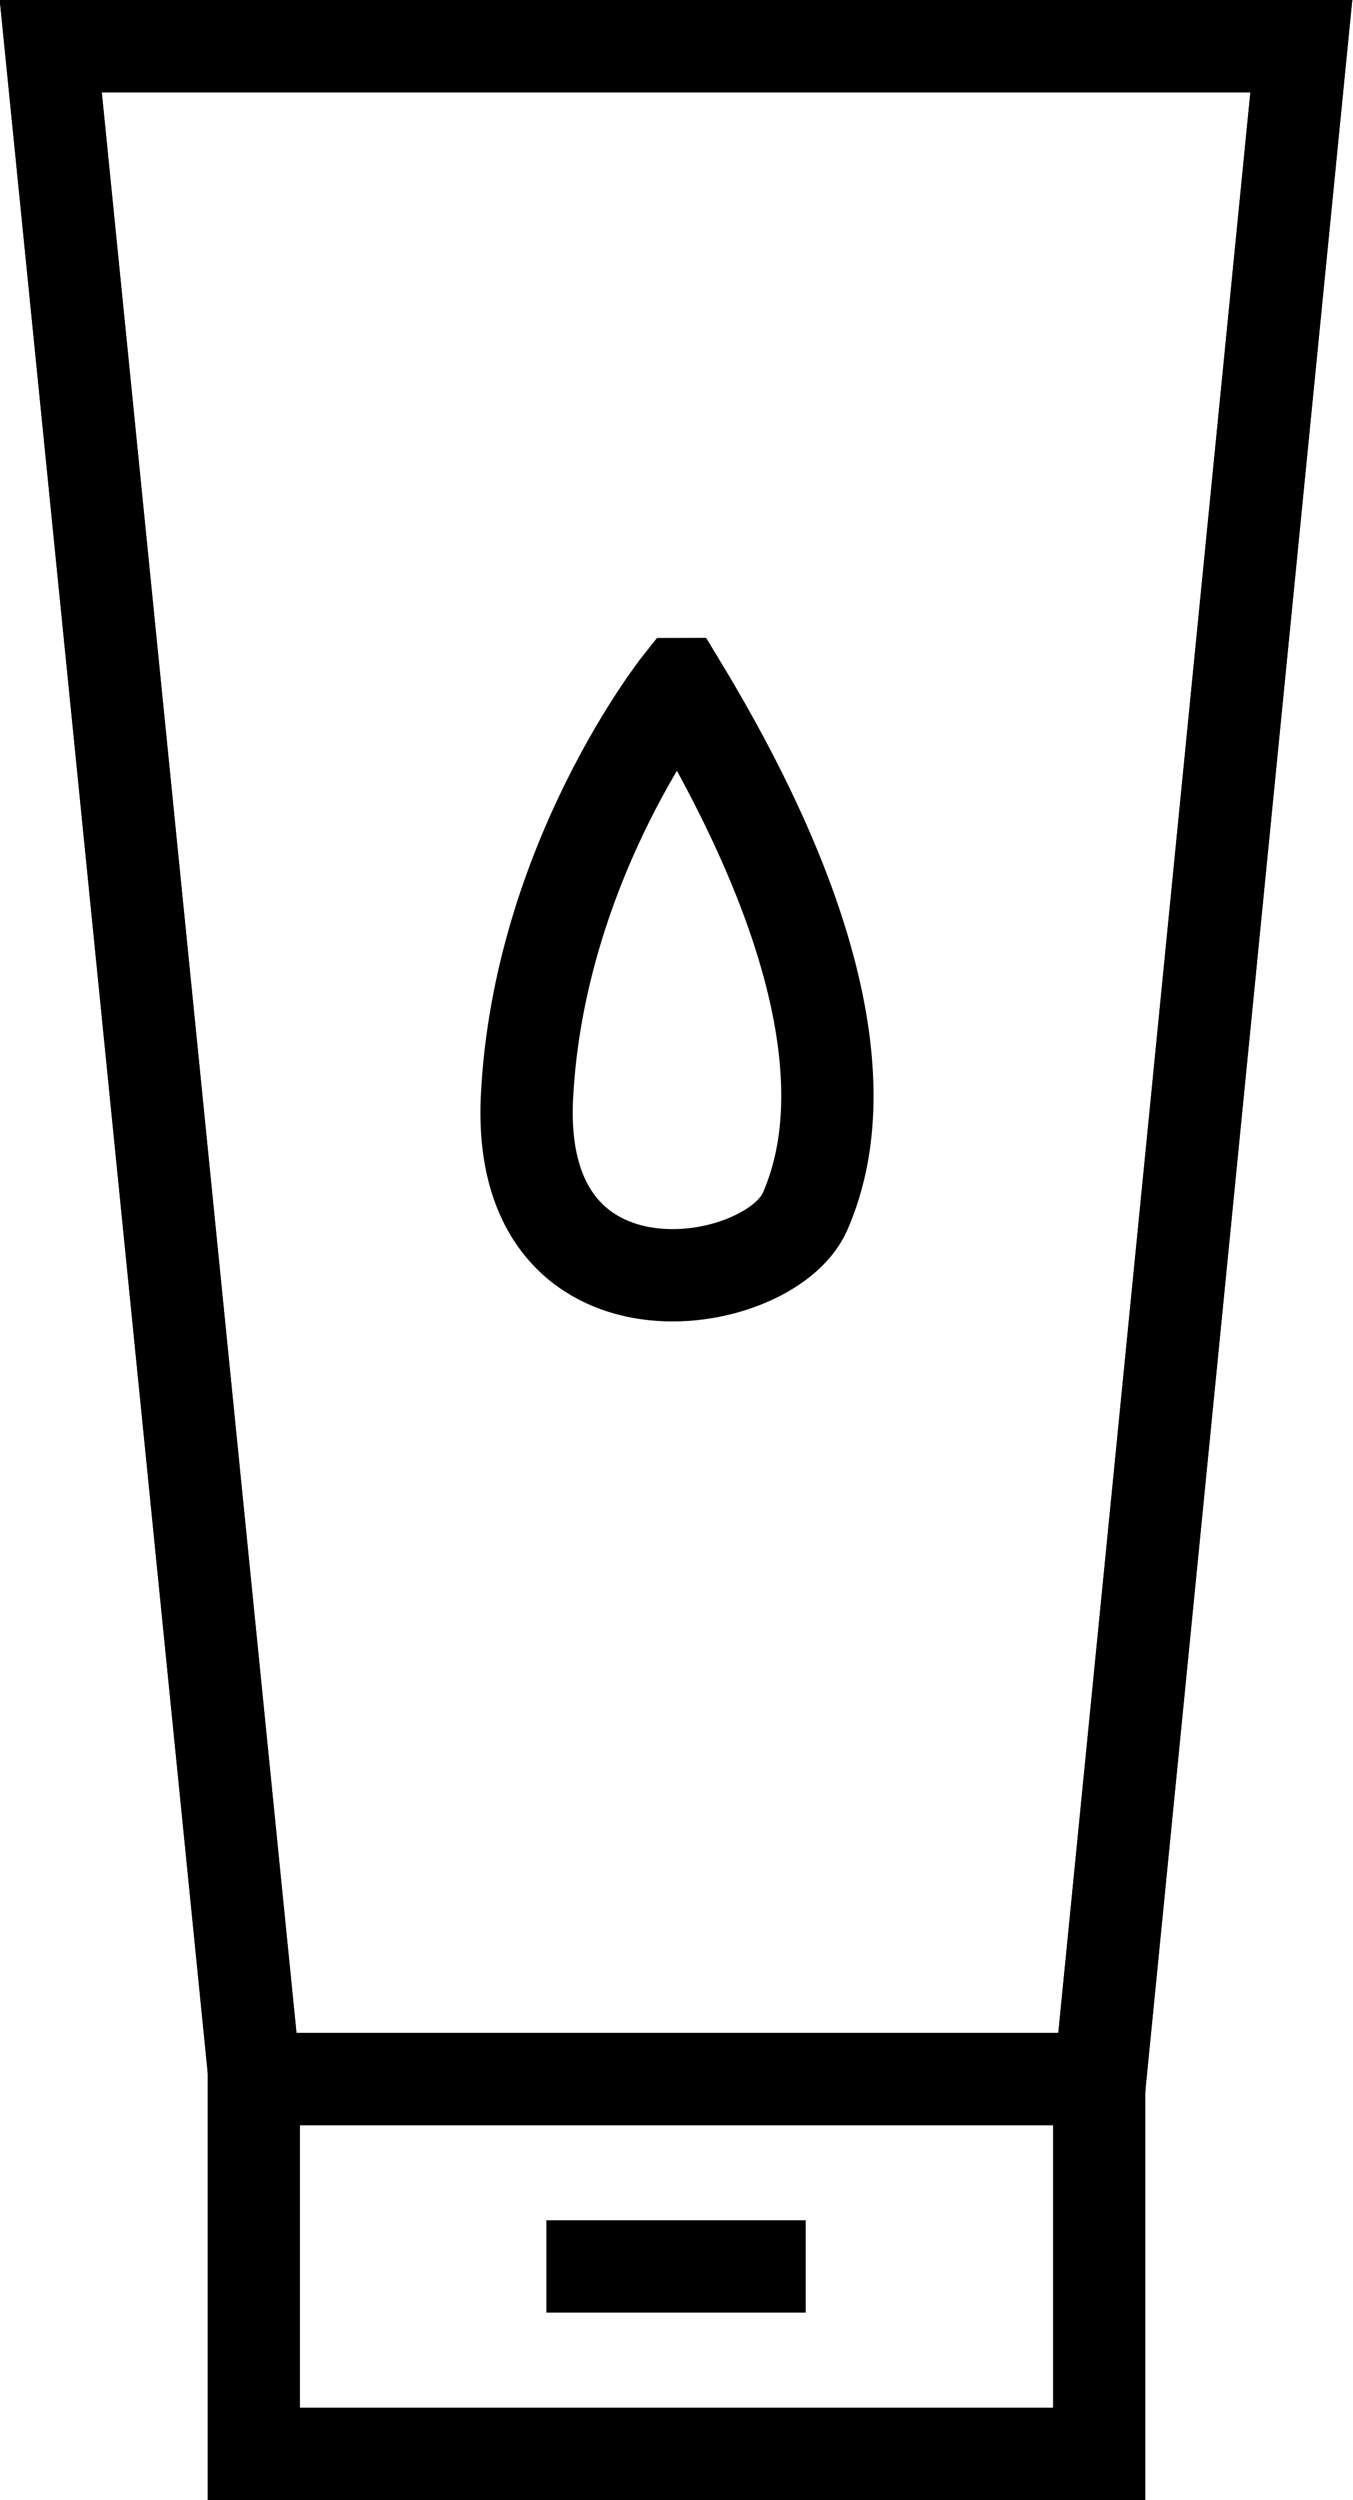
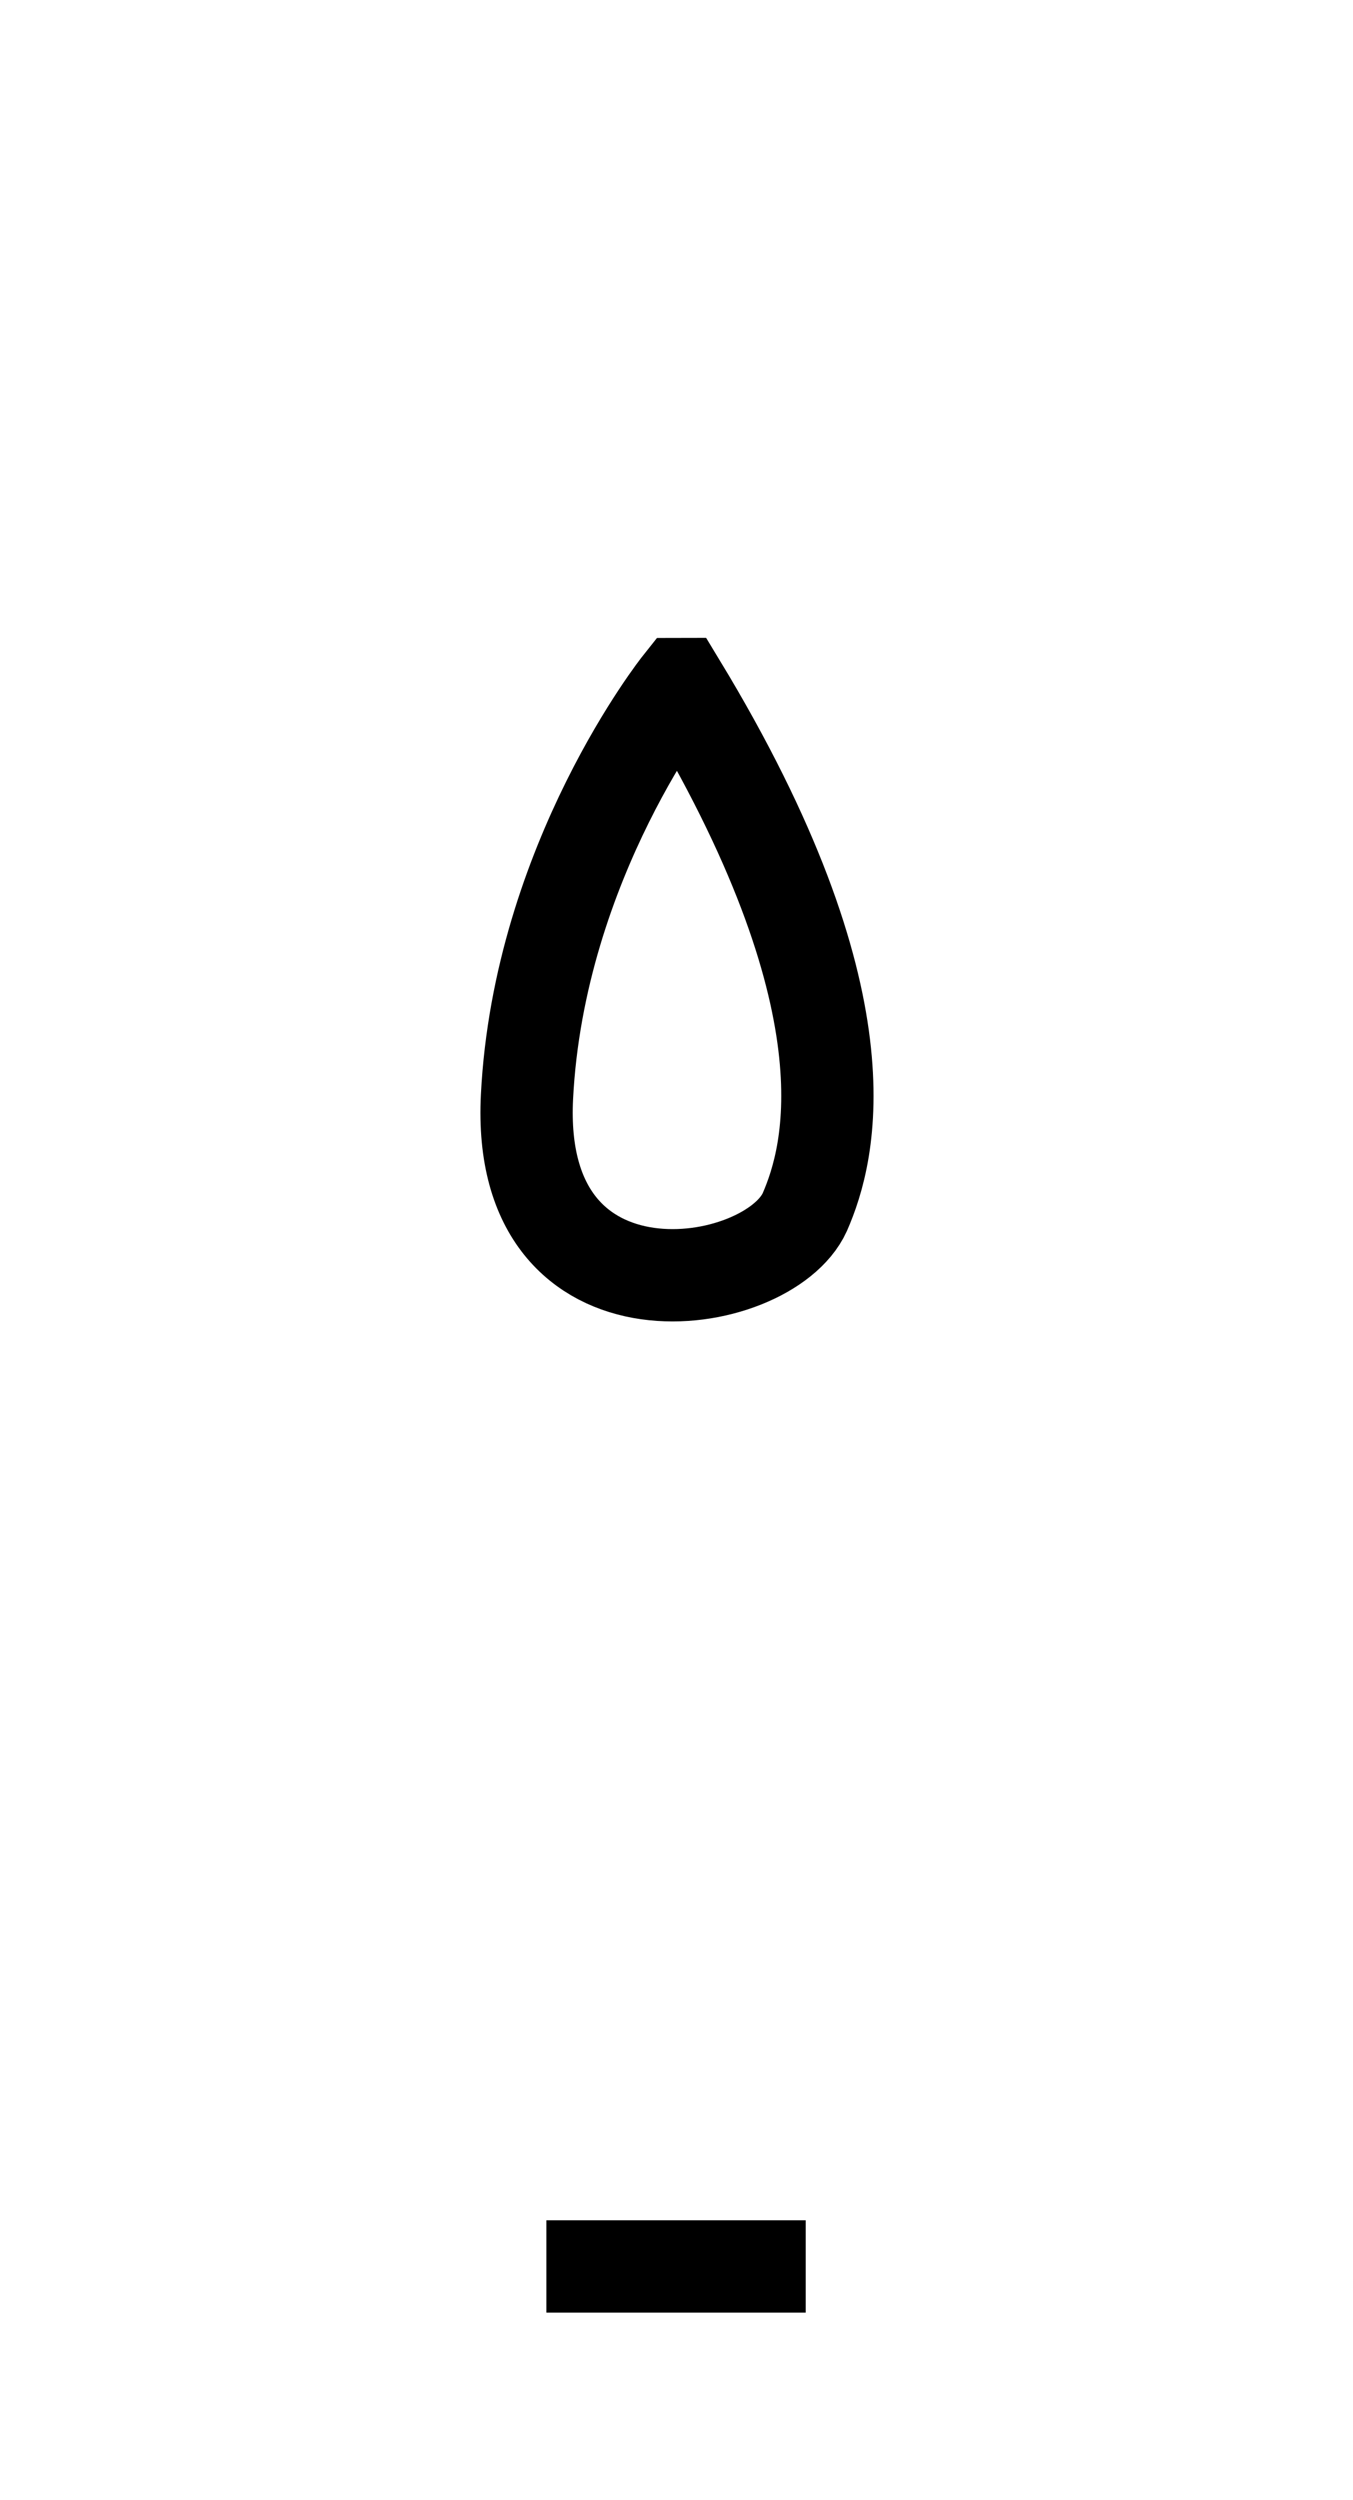
<svg xmlns="http://www.w3.org/2000/svg" id="Lager_1" data-name="Lager 1" viewBox="0 0 14.66 27.08">
  <defs>
    <style>
      .cls-1 {
        fill: none;
        stroke: #000;
        stroke-miterlimit: 10;
      }
    </style>
  </defs>
-   <path class="cls-1" d="M.55.5h13.55l-2.18,22.02H2.76L.55.5Z" />
-   <polyline class="cls-1" points="2.75 22.27 2.75 26.58 11.91 26.58 11.91 22.53" />
  <path class="cls-1" d="M7.36,7.41s-1.52,1.91-1.65,4.47c-.13,2.56,2.61,2.13,3.01,1.25.28-.64.73-2.29-1.35-5.72Z" />
-   <path class="cls-1" d="M.55.5h13.55l-2.18,22.02H2.76L.55.5Z" />
  <line class="cls-1" x1="5.92" y1="24.55" x2="8.73" y2="24.55" />
</svg>